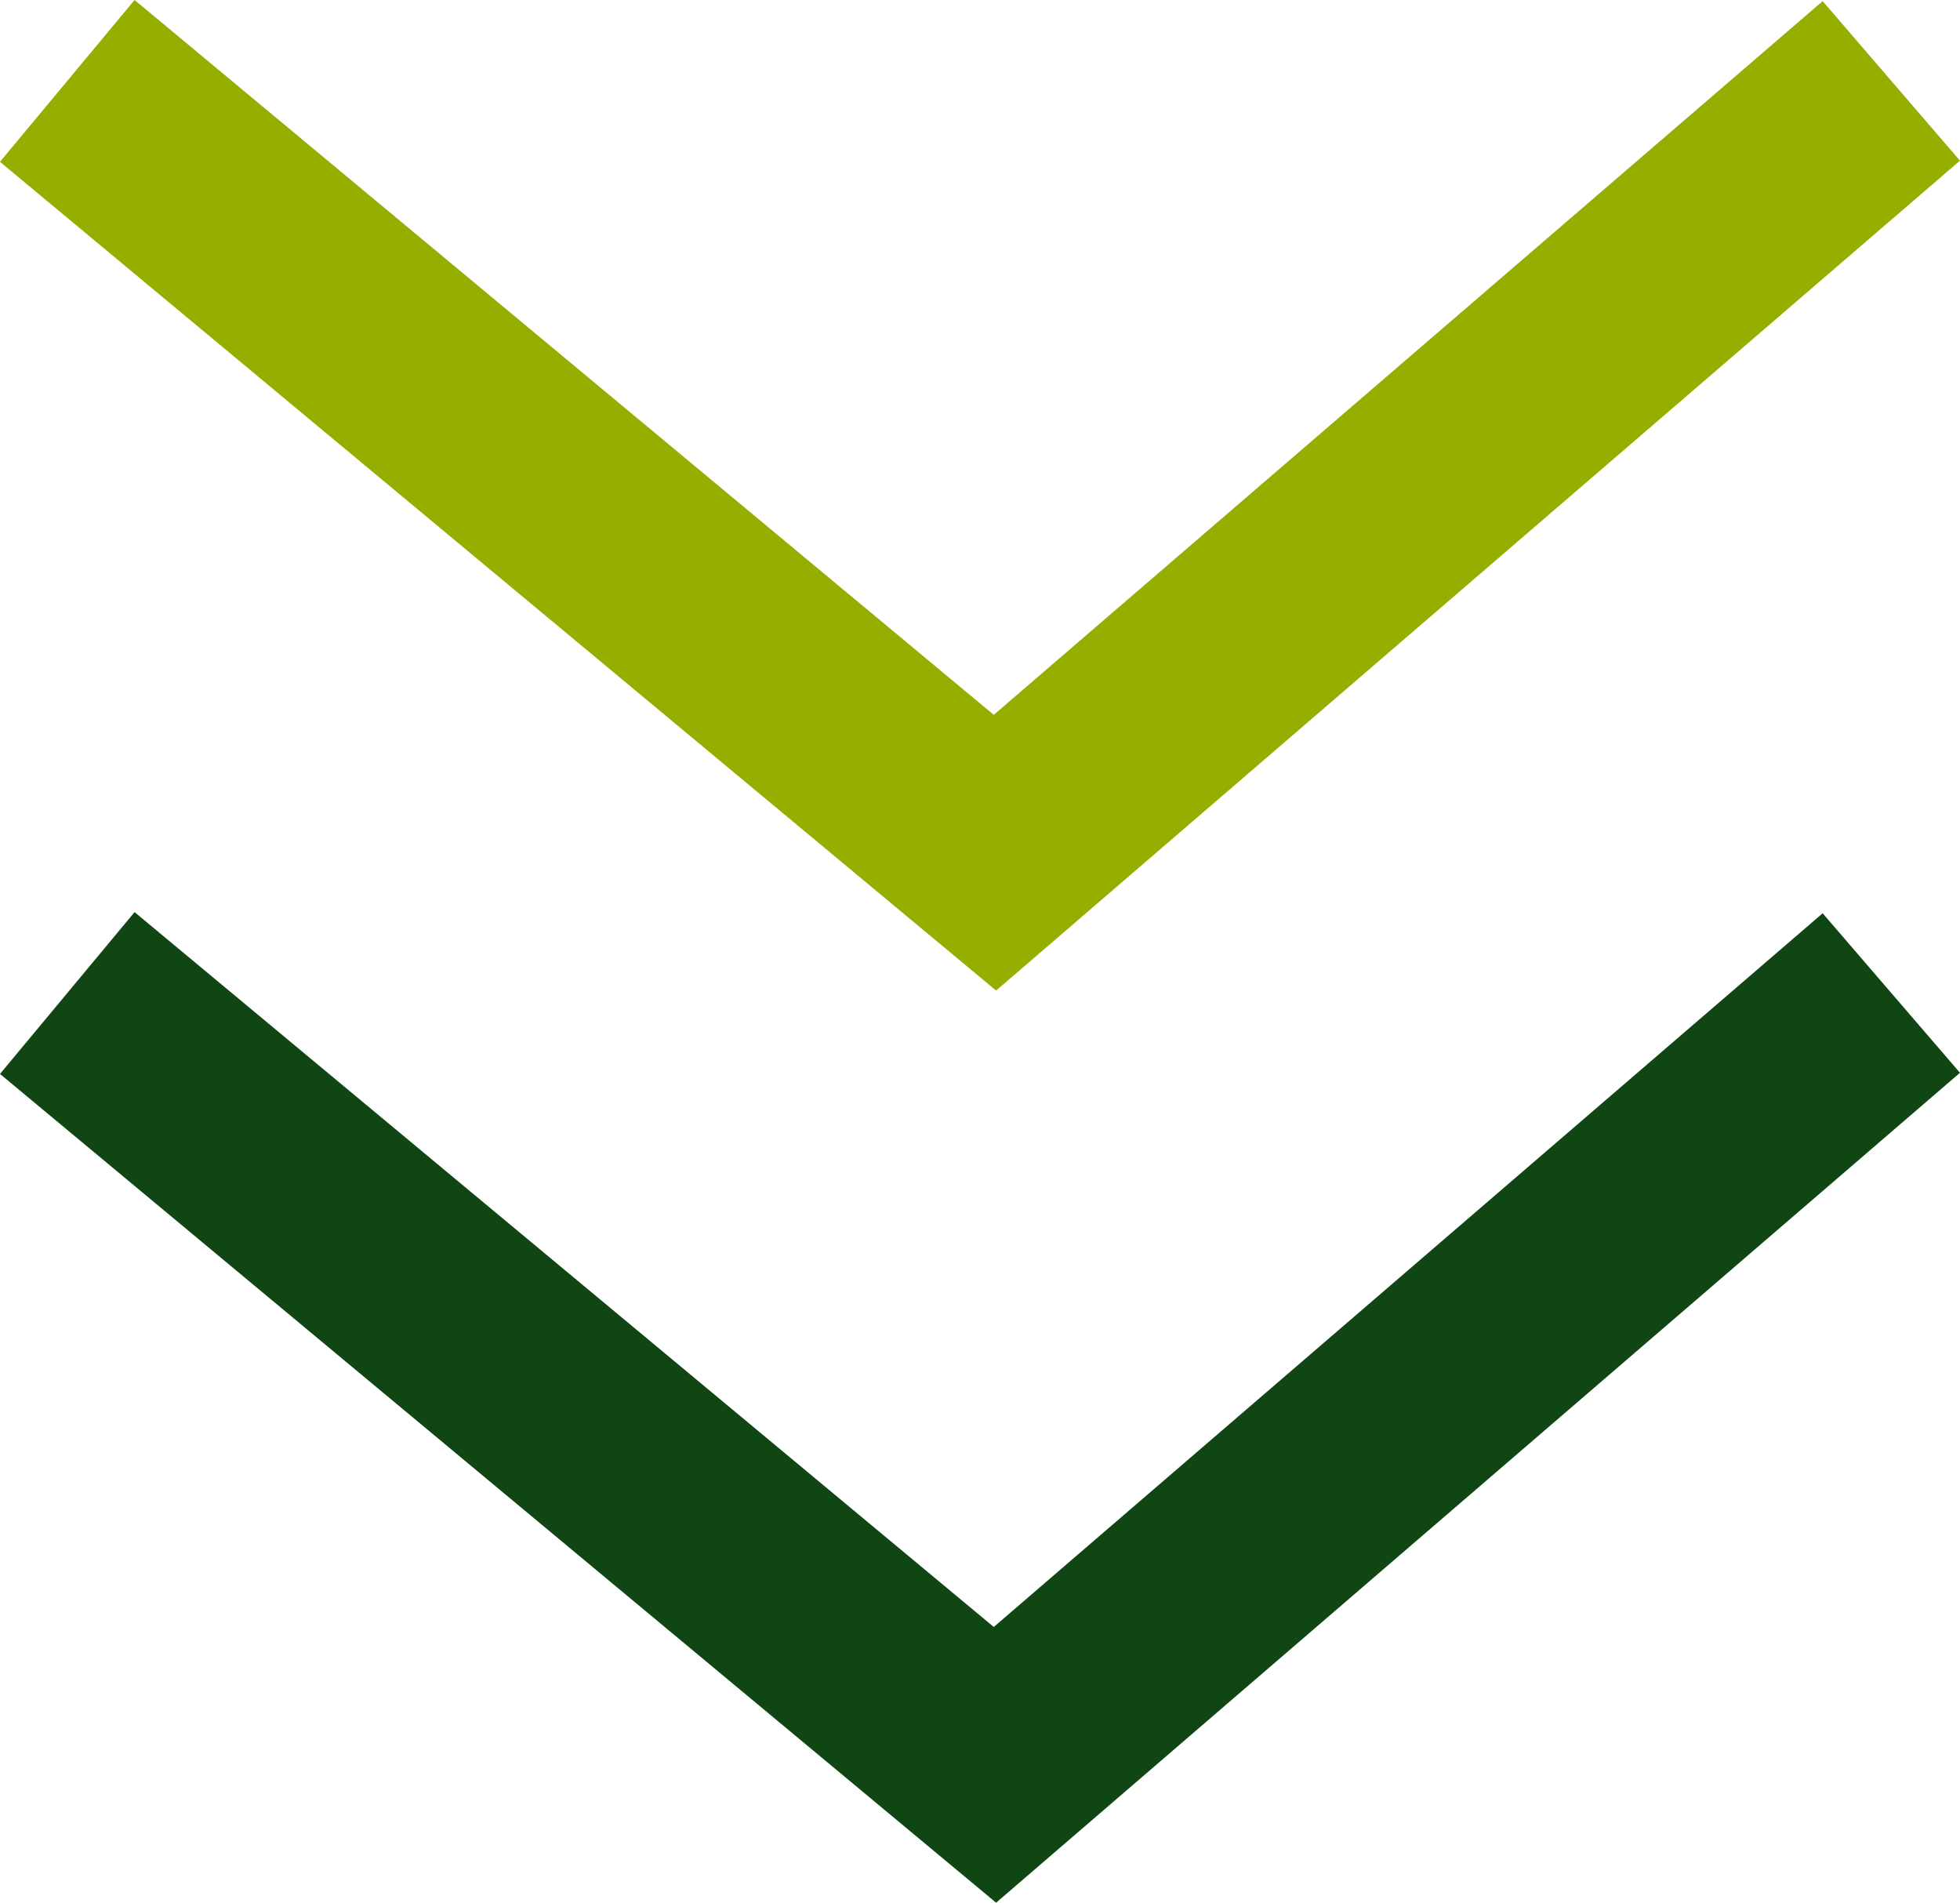
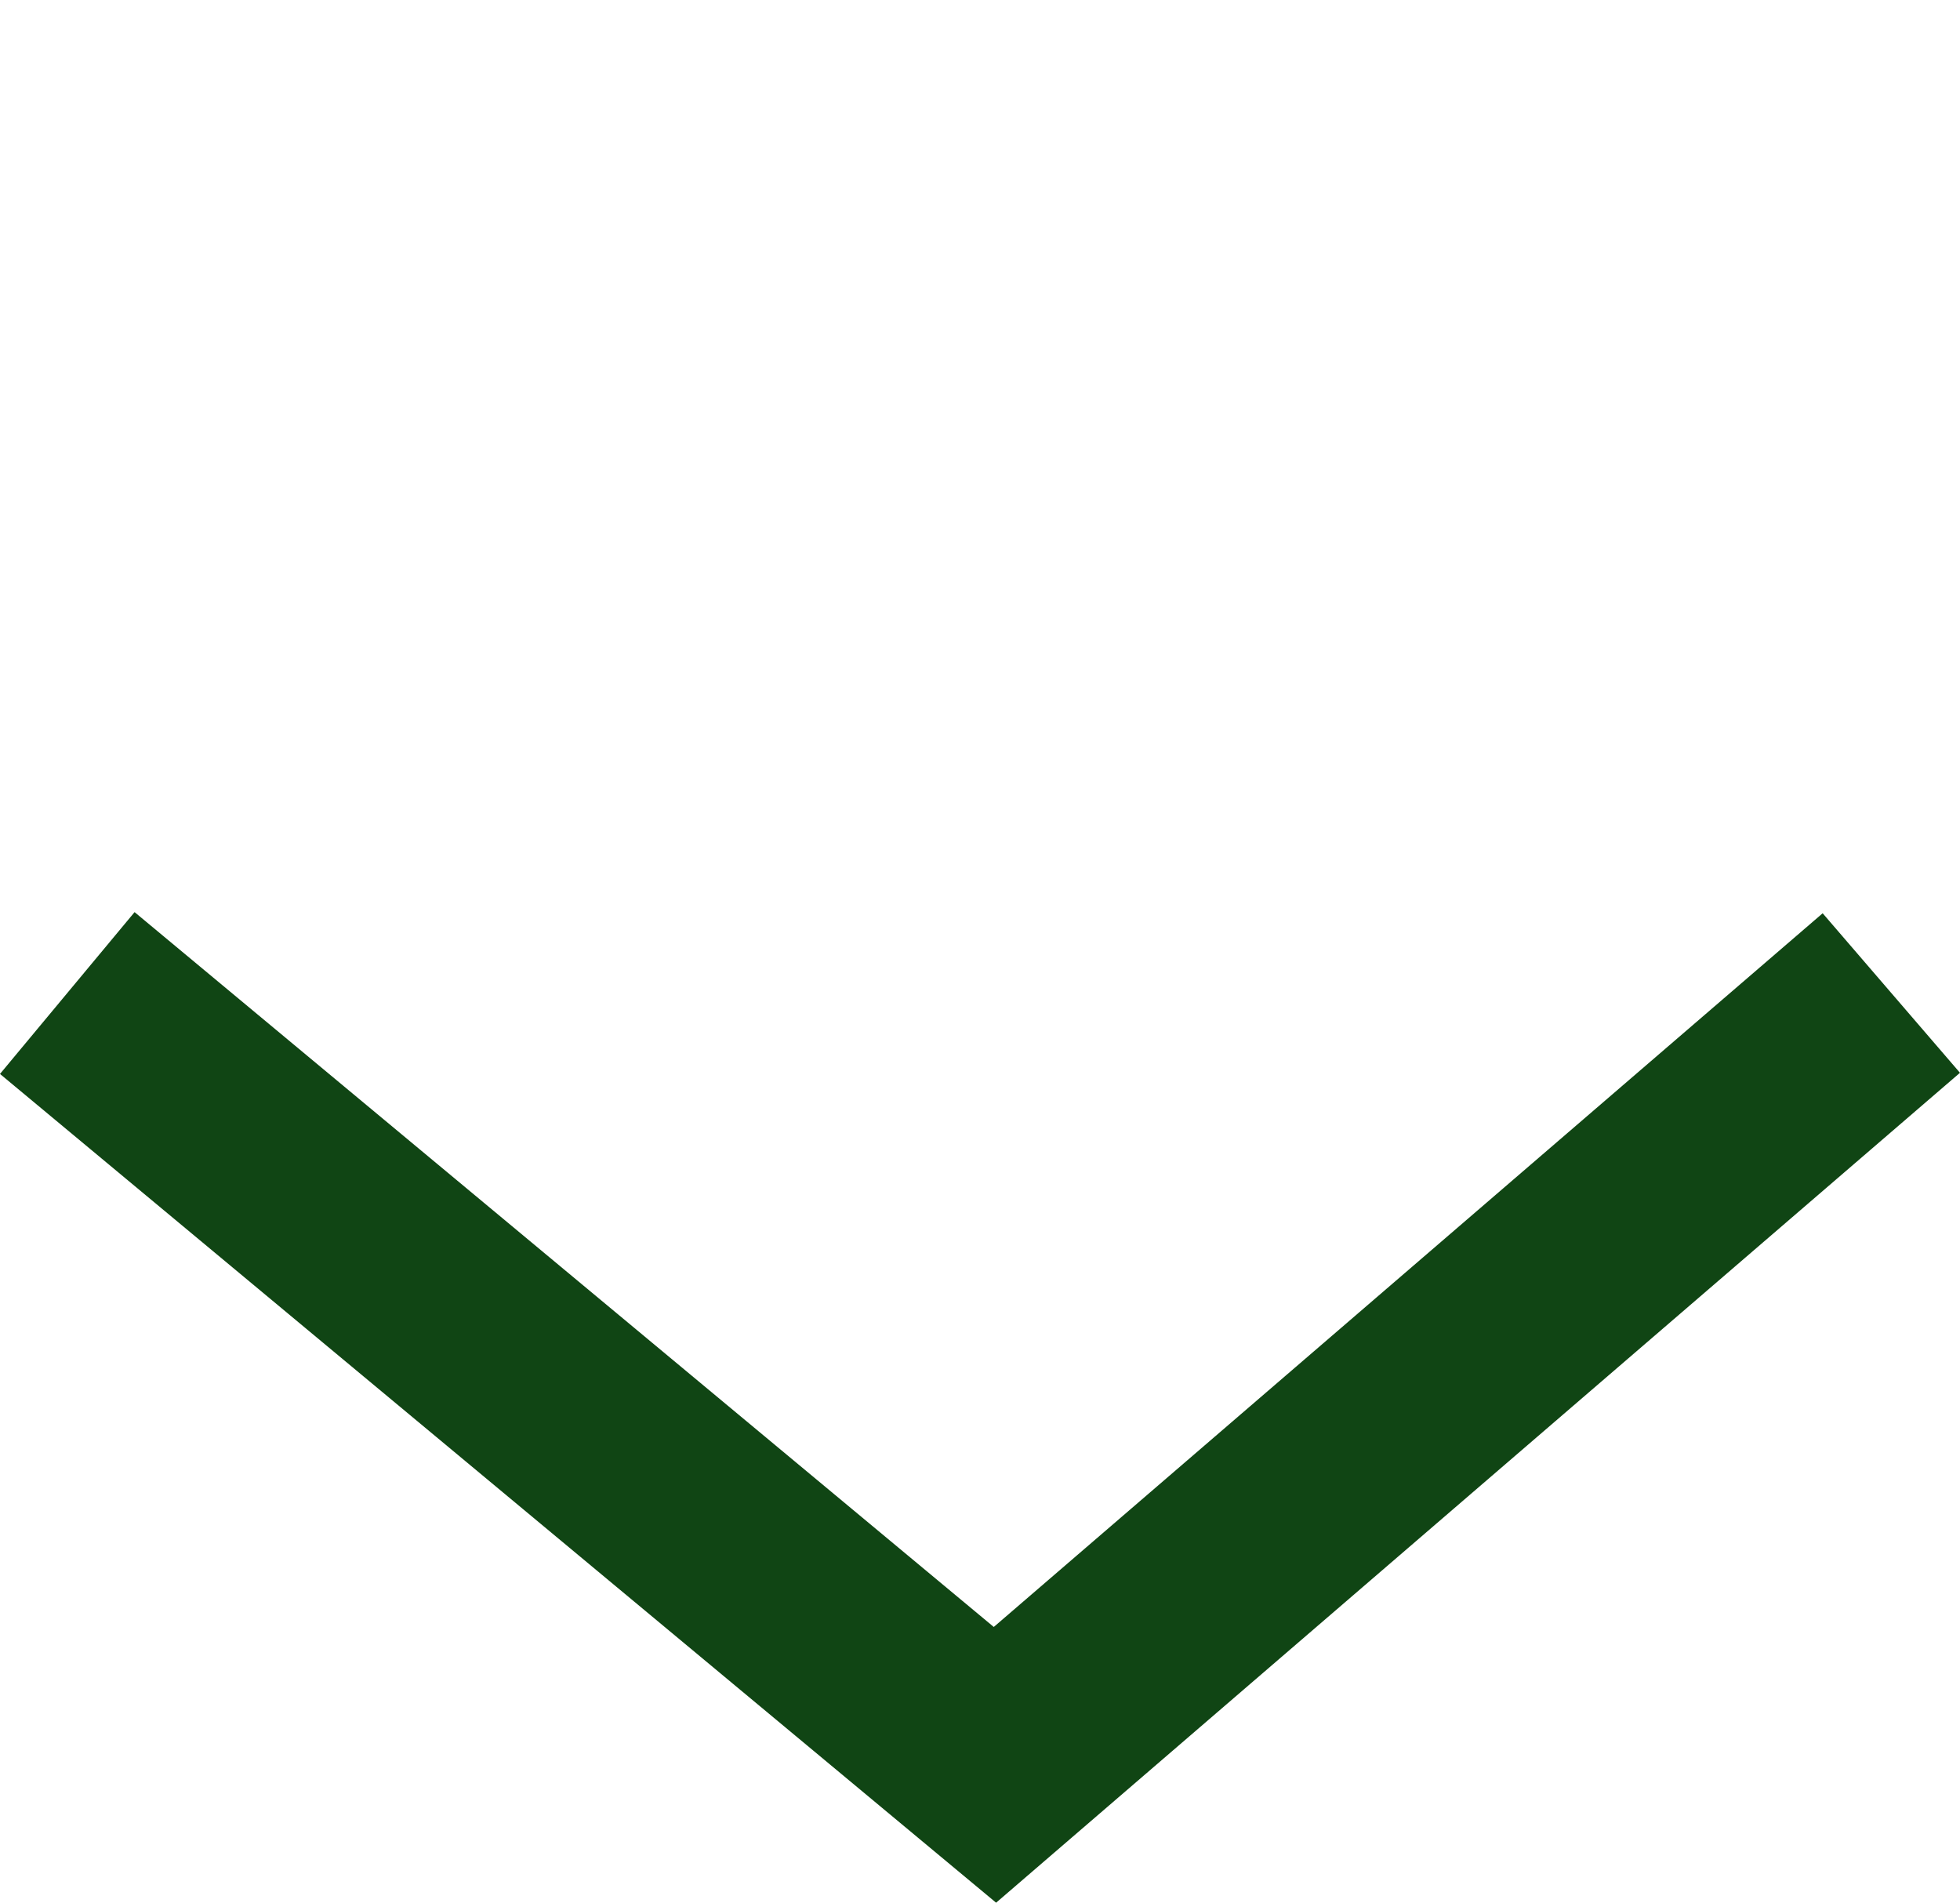
<svg xmlns="http://www.w3.org/2000/svg" width="27.938" height="27.118" viewBox="0 0 27.938 27.118">
  <g id="グループ_2177" data-name="グループ 2177" transform="translate(-626.041 -709.847)">
    <path id="パス_1475" data-name="パス 1475" d="M911,824.24l13.223,11,12.777-11" transform="translate(-284 -100.24)" fill="none" stroke="#104514" stroke-width="3" />
-     <path id="パス_1476" data-name="パス 1476" d="M911,824.24l13.223,11,12.777-11" transform="translate(-284 -113.24)" fill="none" stroke="#96ae00" stroke-width="3" />
  </g>
</svg>